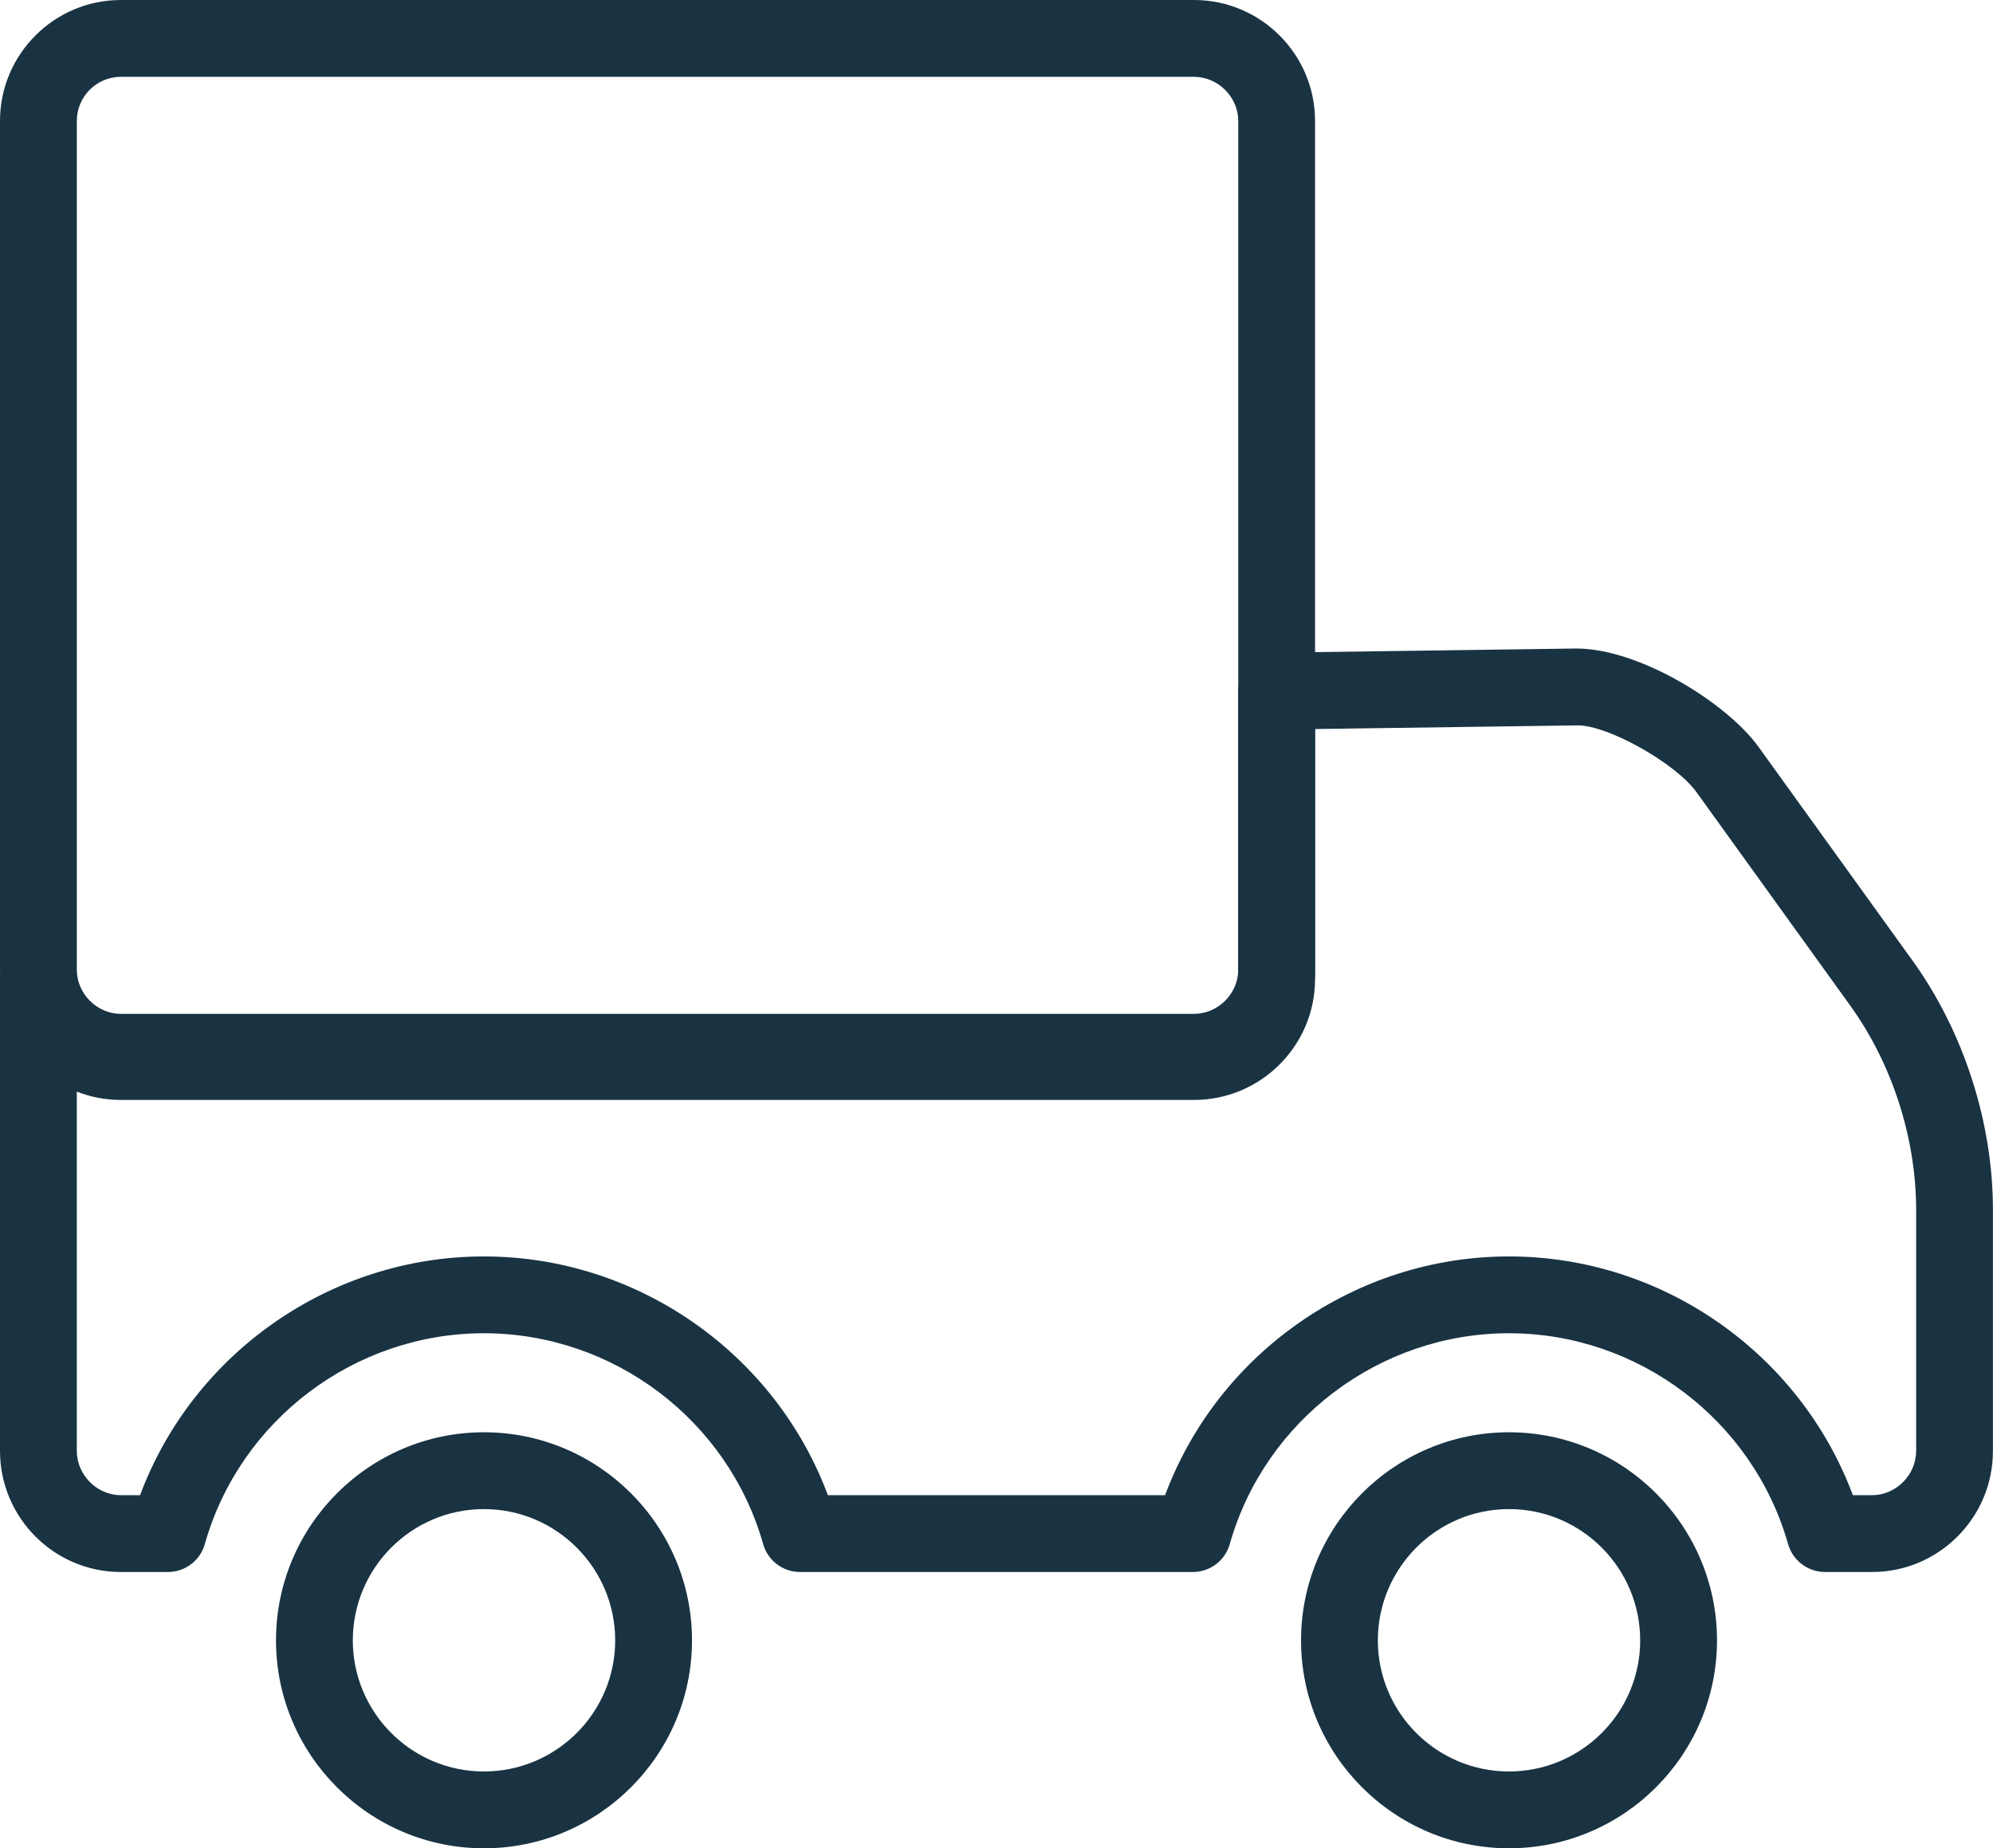
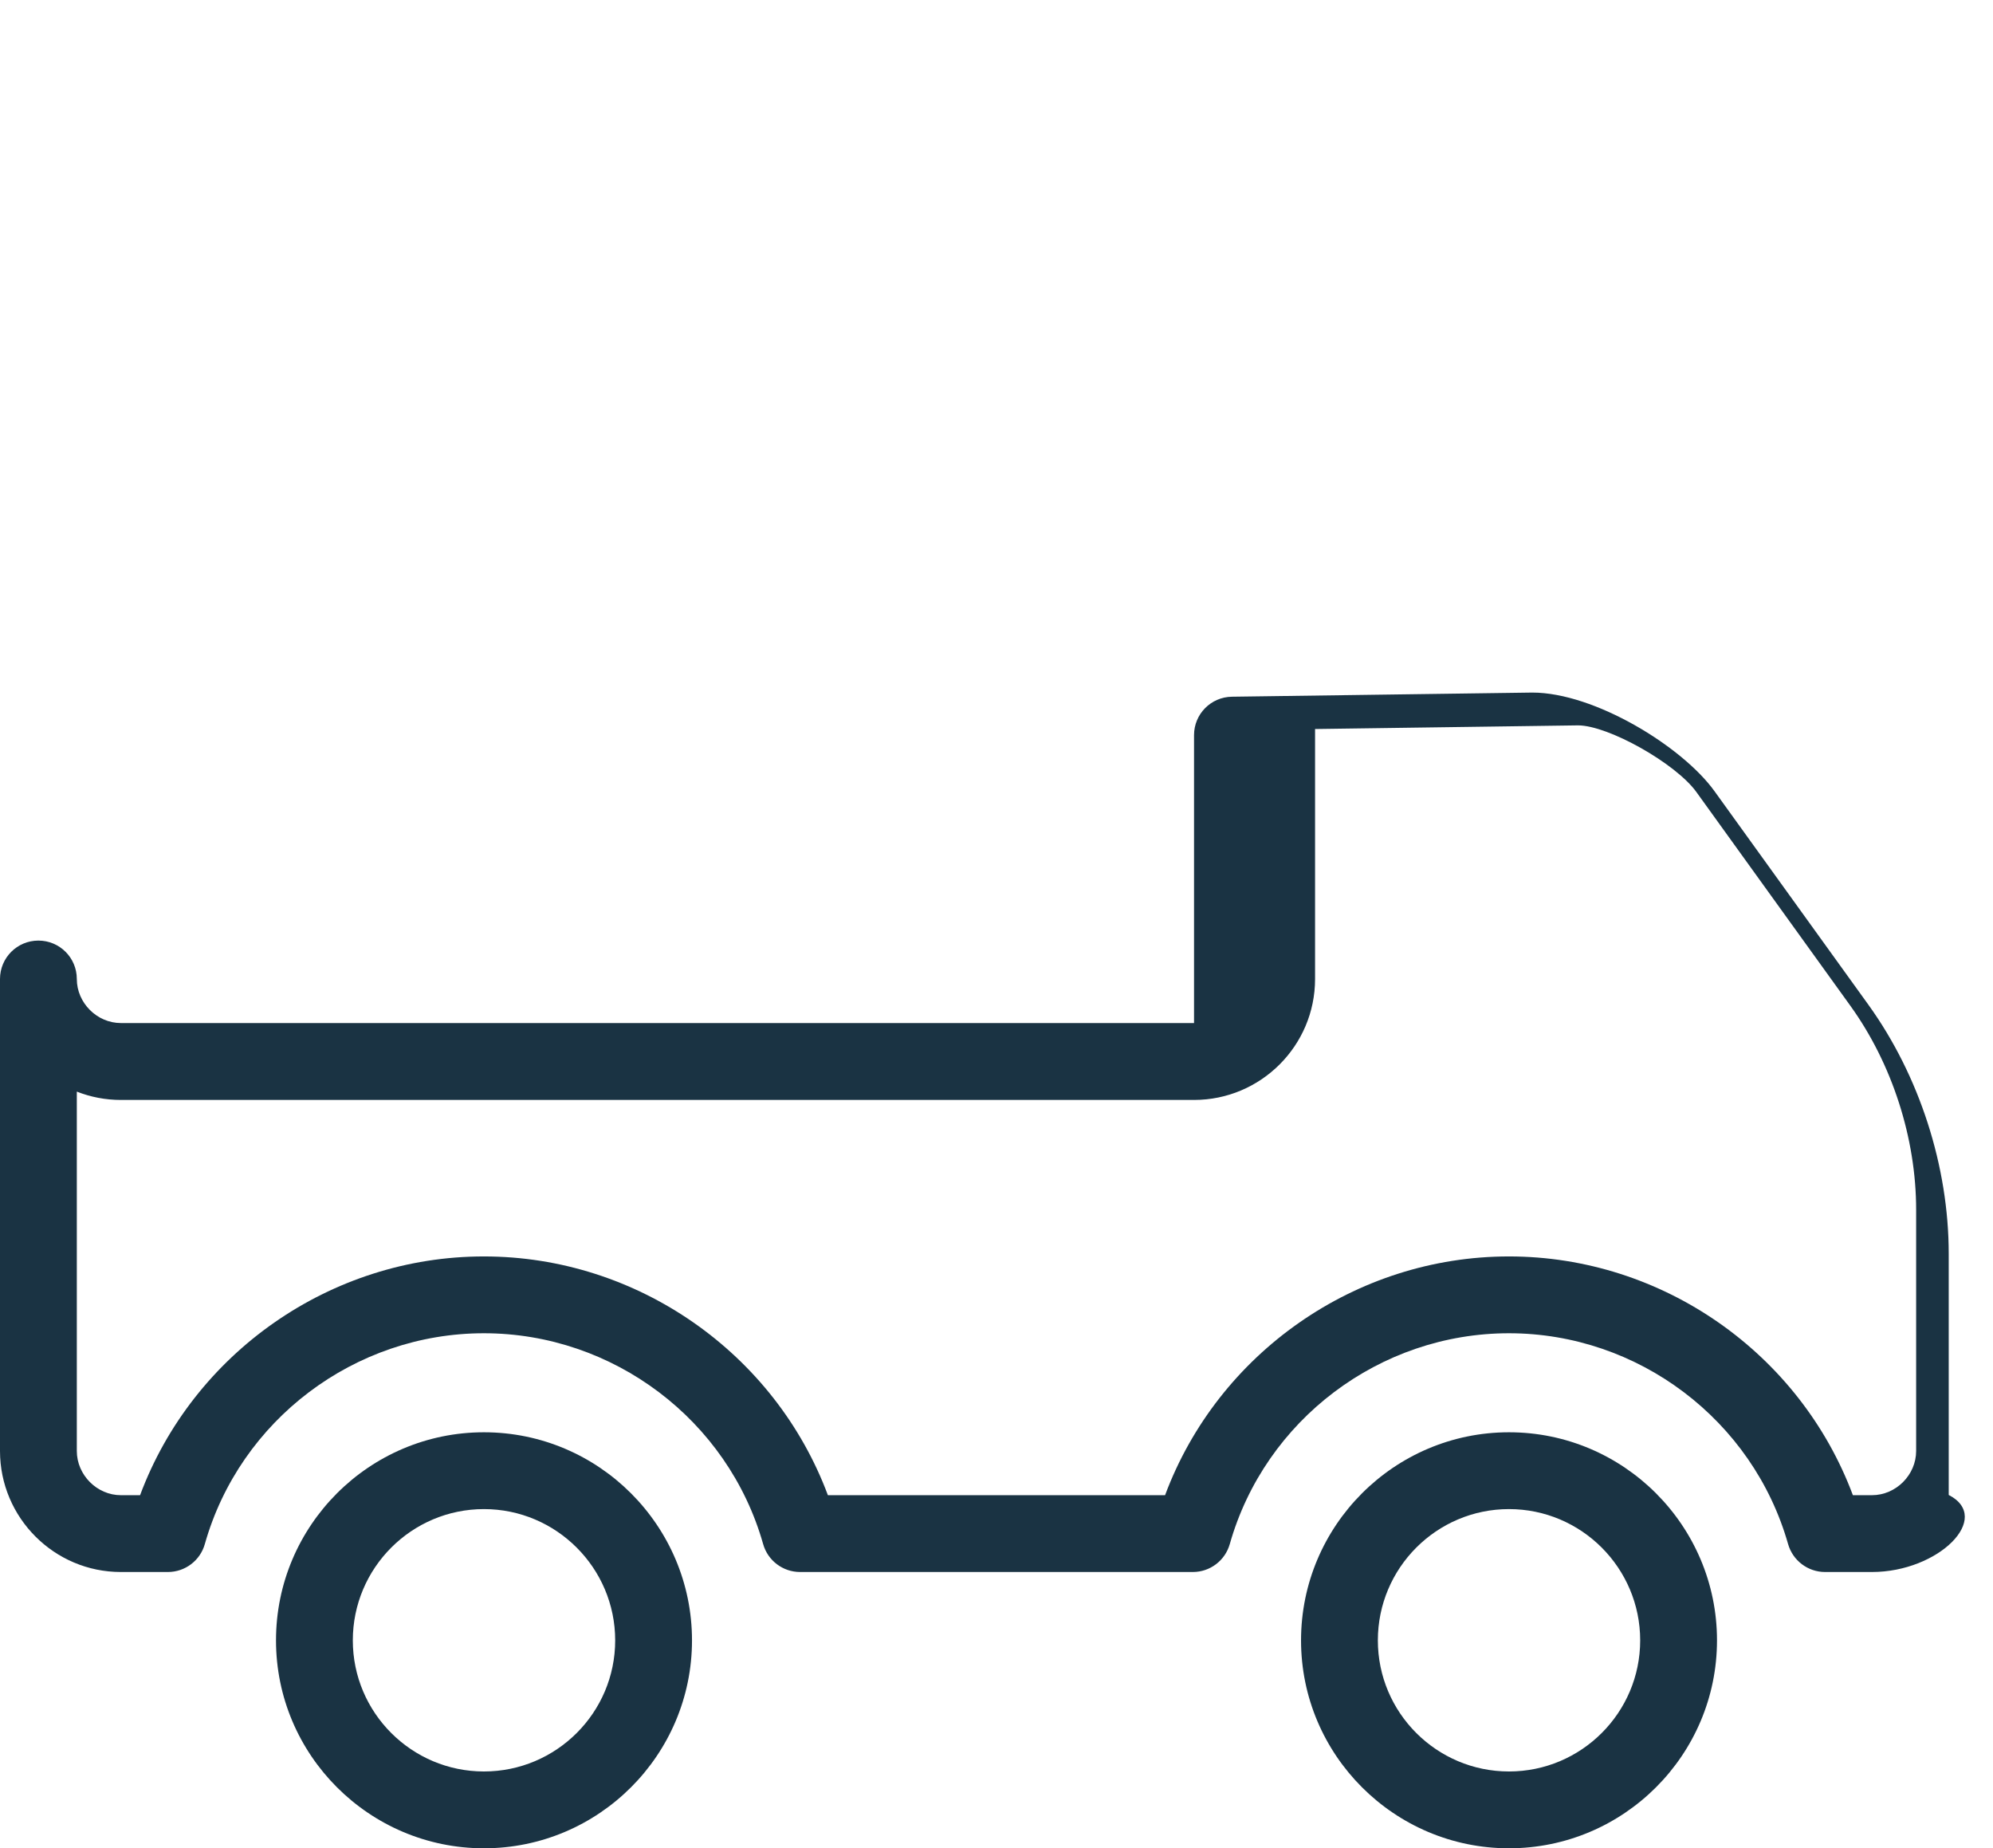
<svg xmlns="http://www.w3.org/2000/svg" version="1.1" id="Layer_1" x="0px" y="0px" width="51.89px" height="48.12px" viewBox="0 0 51.89 48.12" enable-background="new 0 0 51.89 48.12" xml:space="preserve">
-   <path fill="#1A3343" d="M48.739,40.927h-1.221c-0.447,0-0.84-0.297-0.963-0.727c-0.918-3.232-3.905-5.489-7.268-5.489  c-3.363,0-6.352,2.257-7.268,5.488c-0.122,0.431-0.515,0.728-0.962,0.728H20.831c-0.447,0-0.841-0.297-0.962-0.728  c-0.915-3.231-3.904-5.488-7.27-5.488c-3.364,0-6.352,2.257-7.266,5.488c-0.121,0.431-0.515,0.728-0.962,0.728H3.147  C1.412,40.927,0,39.513,0,37.775V25.488c0-0.553,0.447-1,1-1s1,0.447,1,1c0,0.622,0.525,1.147,1.147,1.147h27.941  c0.624,0,1.151-0.525,1.151-1.147v-7.496c0-0.547,0.438-0.992,0.986-1l7.821-0.108c1.619,0,3.904,1.403,4.742,2.565l4.011,5.566  c1.327,1.844,2.089,4.205,2.089,6.48v6.279C51.89,39.513,50.477,40.927,48.739,40.927 M48.242,38.927h0.497  c0.624,0,1.15-0.527,1.15-1.151v-6.279c0-1.865-0.625-3.801-1.712-5.311l-4.01-5.566c-0.538-0.746-2.295-1.735-3.082-1.735  l-6.846,0.095v6.51c0,1.735-1.414,3.147-3.151,3.147H3.147c-0.404,0-0.792-0.077-1.147-0.217v9.356c0,0.624,0.525,1.151,1.147,1.151  h0.5c1.377-3.695,4.955-6.216,8.952-6.216c3.996,0,7.577,2.521,8.956,6.216h8.779c1.378-3.695,4.957-6.216,8.953-6.216  C43.283,32.711,46.861,35.231,48.242,38.927" />
+   <path fill="#1A3343" d="M48.739,40.927h-1.221c-0.447,0-0.84-0.297-0.963-0.727c-0.918-3.232-3.905-5.489-7.268-5.489  c-3.363,0-6.352,2.257-7.268,5.488c-0.122,0.431-0.515,0.728-0.962,0.728H20.831c-0.447,0-0.841-0.297-0.962-0.728  c-0.915-3.231-3.904-5.488-7.27-5.488c-3.364,0-6.352,2.257-7.266,5.488c-0.121,0.431-0.515,0.728-0.962,0.728H3.147  C1.412,40.927,0,39.513,0,37.775V25.488c0-0.553,0.447-1,1-1s1,0.447,1,1c0,0.622,0.525,1.147,1.147,1.147h27.941  v-7.496c0-0.547,0.438-0.992,0.986-1l7.821-0.108c1.619,0,3.904,1.403,4.742,2.565l4.011,5.566  c1.327,1.844,2.089,4.205,2.089,6.48v6.279C51.89,39.513,50.477,40.927,48.739,40.927 M48.242,38.927h0.497  c0.624,0,1.15-0.527,1.15-1.151v-6.279c0-1.865-0.625-3.801-1.712-5.311l-4.01-5.566c-0.538-0.746-2.295-1.735-3.082-1.735  l-6.846,0.095v6.51c0,1.735-1.414,3.147-3.151,3.147H3.147c-0.404,0-0.792-0.077-1.147-0.217v9.356c0,0.624,0.525,1.151,1.147,1.151  h0.5c1.377-3.695,4.955-6.216,8.952-6.216c3.996,0,7.577,2.521,8.956,6.216h8.779c1.378-3.695,4.957-6.216,8.953-6.216  C43.283,32.711,46.861,35.231,48.242,38.927" />
  <path fill="#1A3343" d="M39.288,48.12c-2.985,0-5.414-2.429-5.414-5.413c0-2.987,2.429-5.418,5.414-5.418  c2.986,0,5.416,2.431,5.416,5.418C44.704,45.691,42.274,48.12,39.288,48.12 M39.288,39.289c-1.883,0-3.414,1.533-3.414,3.418  c0,1.882,1.531,3.413,3.414,3.413c1.884,0,3.416-1.531,3.416-3.413C42.704,40.822,41.172,39.289,39.288,39.289" />
  <path fill="#1A3343" d="M12.6,48.12c-2.985,0-5.414-2.429-5.414-5.413c0-2.987,2.429-5.418,5.414-5.418  c2.987,0,5.417,2.431,5.417,5.418C18.017,45.691,15.587,48.12,12.6,48.12 M12.6,39.289c-1.883,0-3.414,1.533-3.414,3.418  c0,1.882,1.531,3.413,3.414,3.413c1.884,0,3.417-1.531,3.417-3.413C16.017,40.822,14.483,39.289,12.6,39.289" />
-   <path fill="#1A3343" d="M31.089,28.396H3.147C1.412,28.396,0,26.983,0,25.248V3.149C0,1.413,1.412,0,3.147,0h27.941  c1.737,0,3.151,1.413,3.151,3.149v22.099C34.24,26.983,32.826,28.396,31.089,28.396 M3.147,2C2.515,2,2,2.516,2,3.149v22.099  c0,0.622,0.525,1.148,1.147,1.148h27.941c0.623,0,1.151-0.526,1.151-1.148V3.149C32.24,2.526,31.712,2,31.089,2H3.147z" />
</svg>